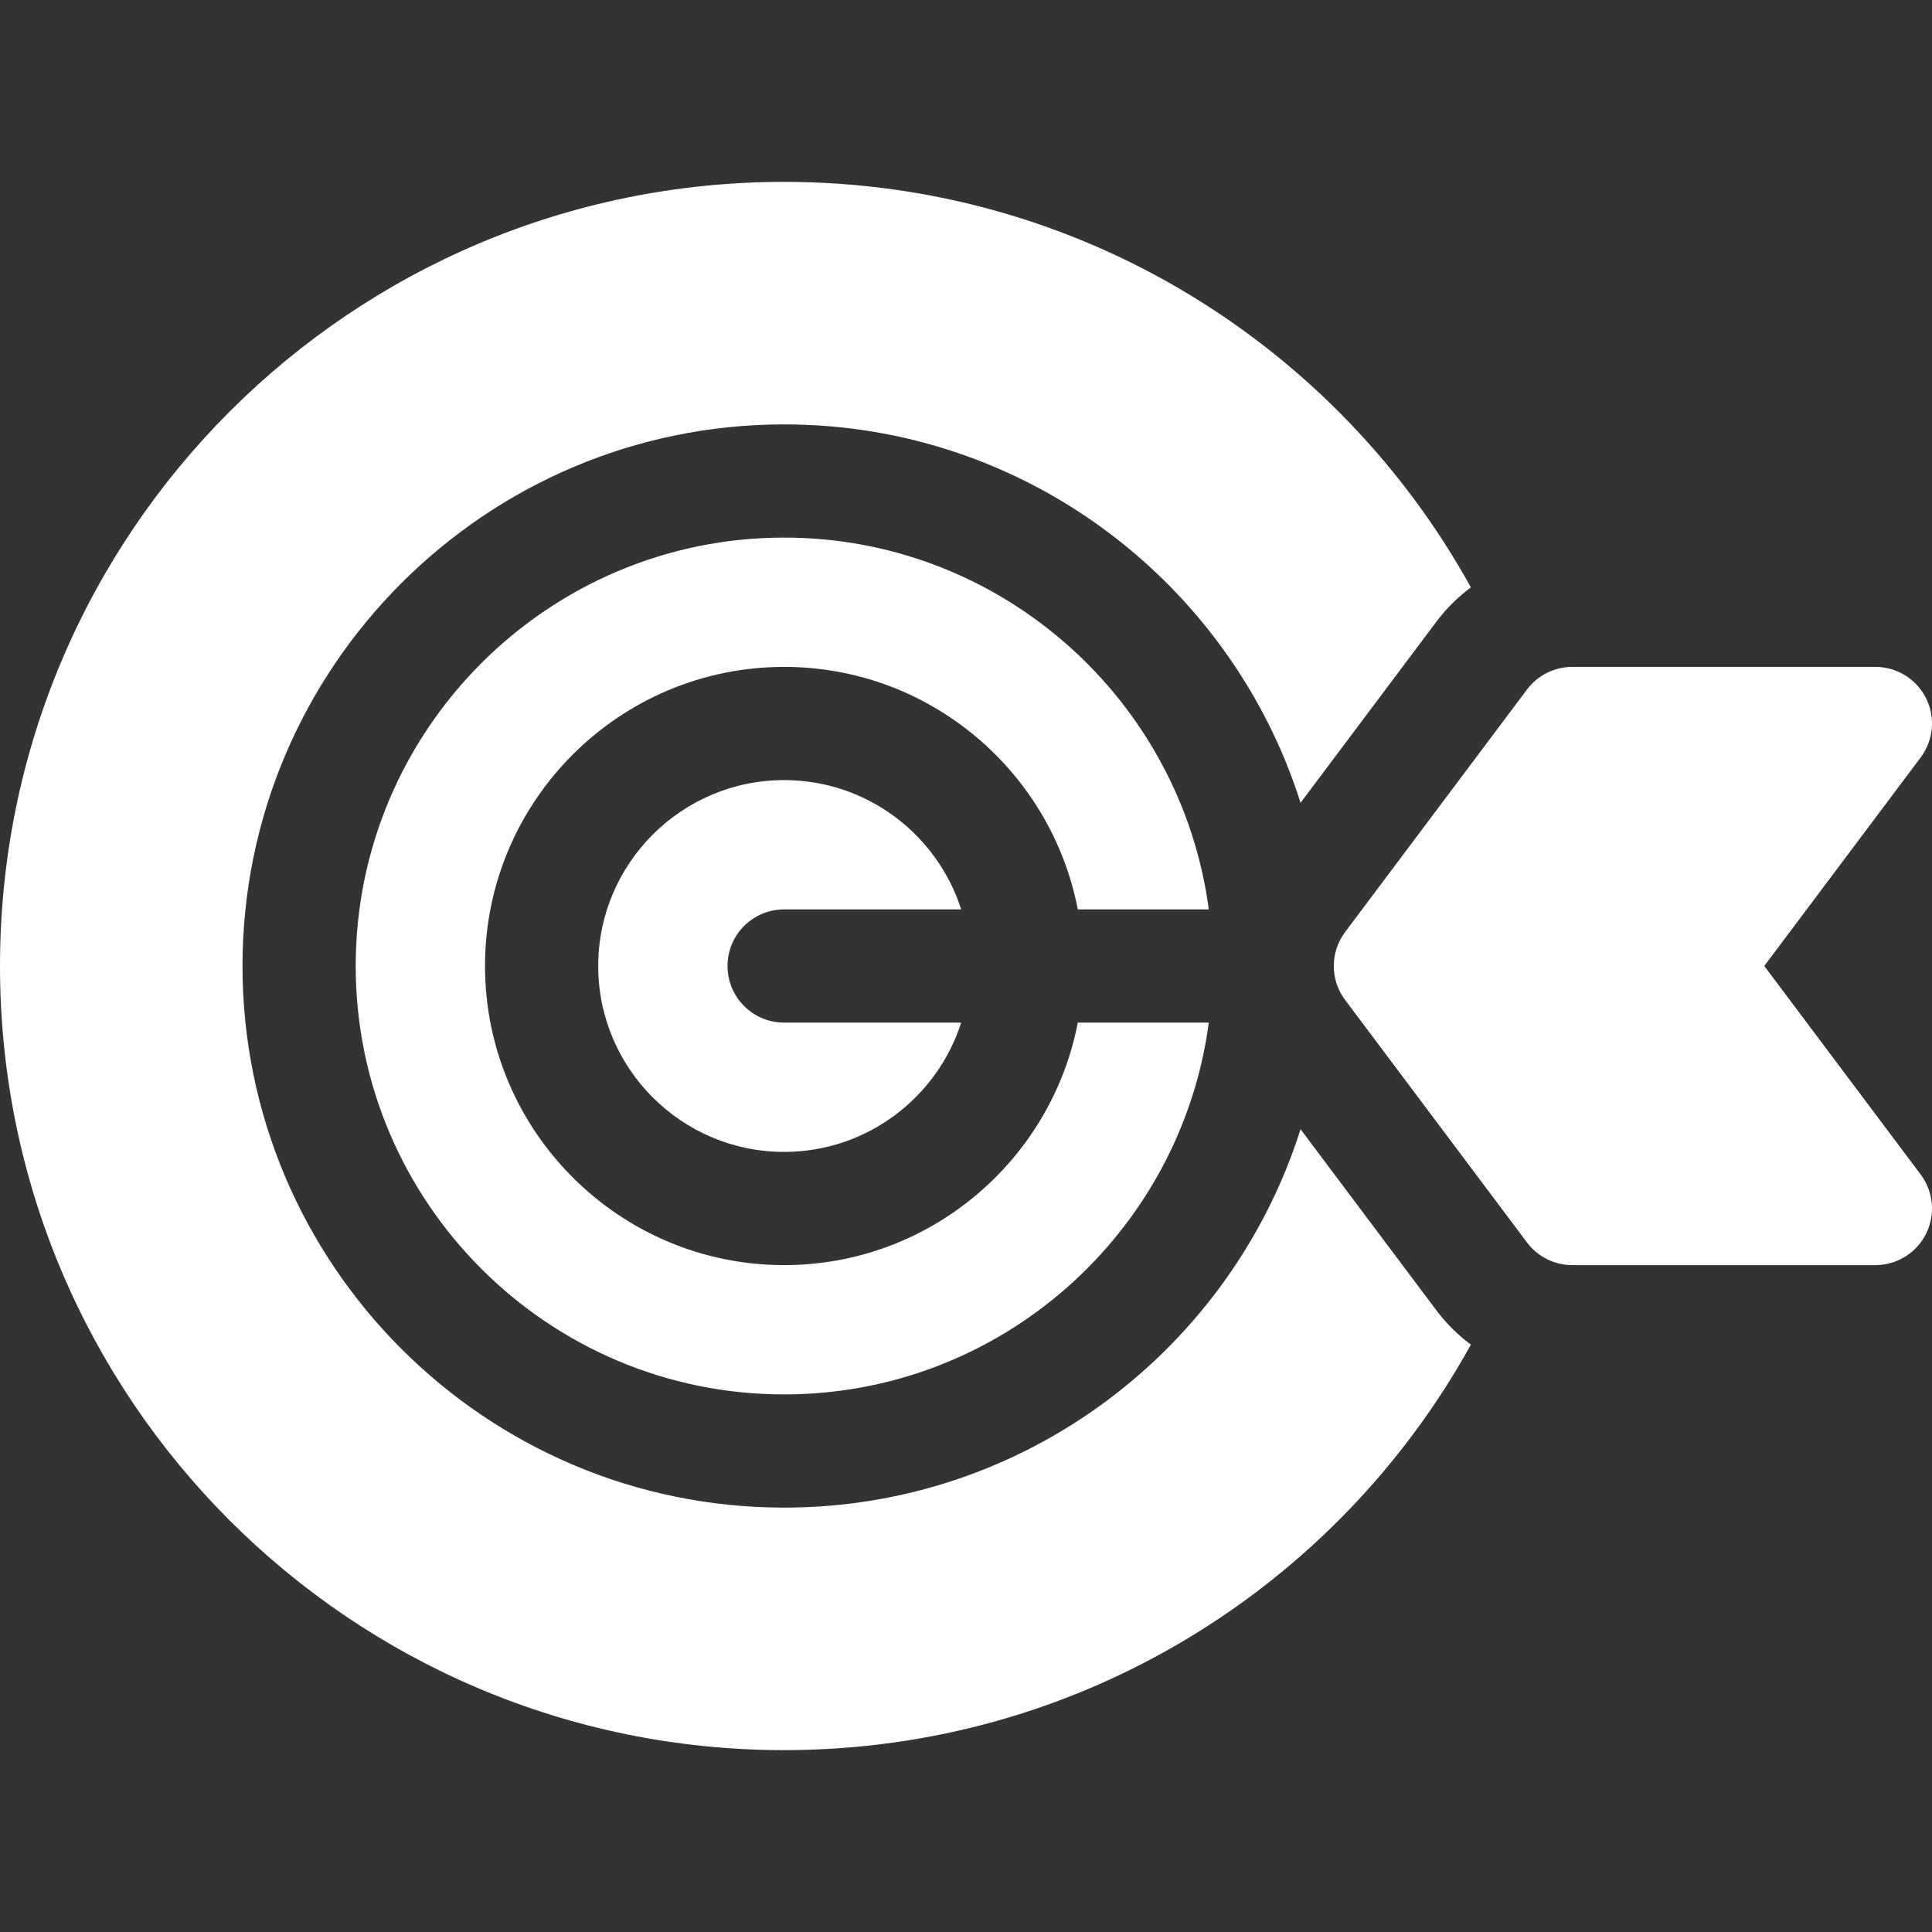
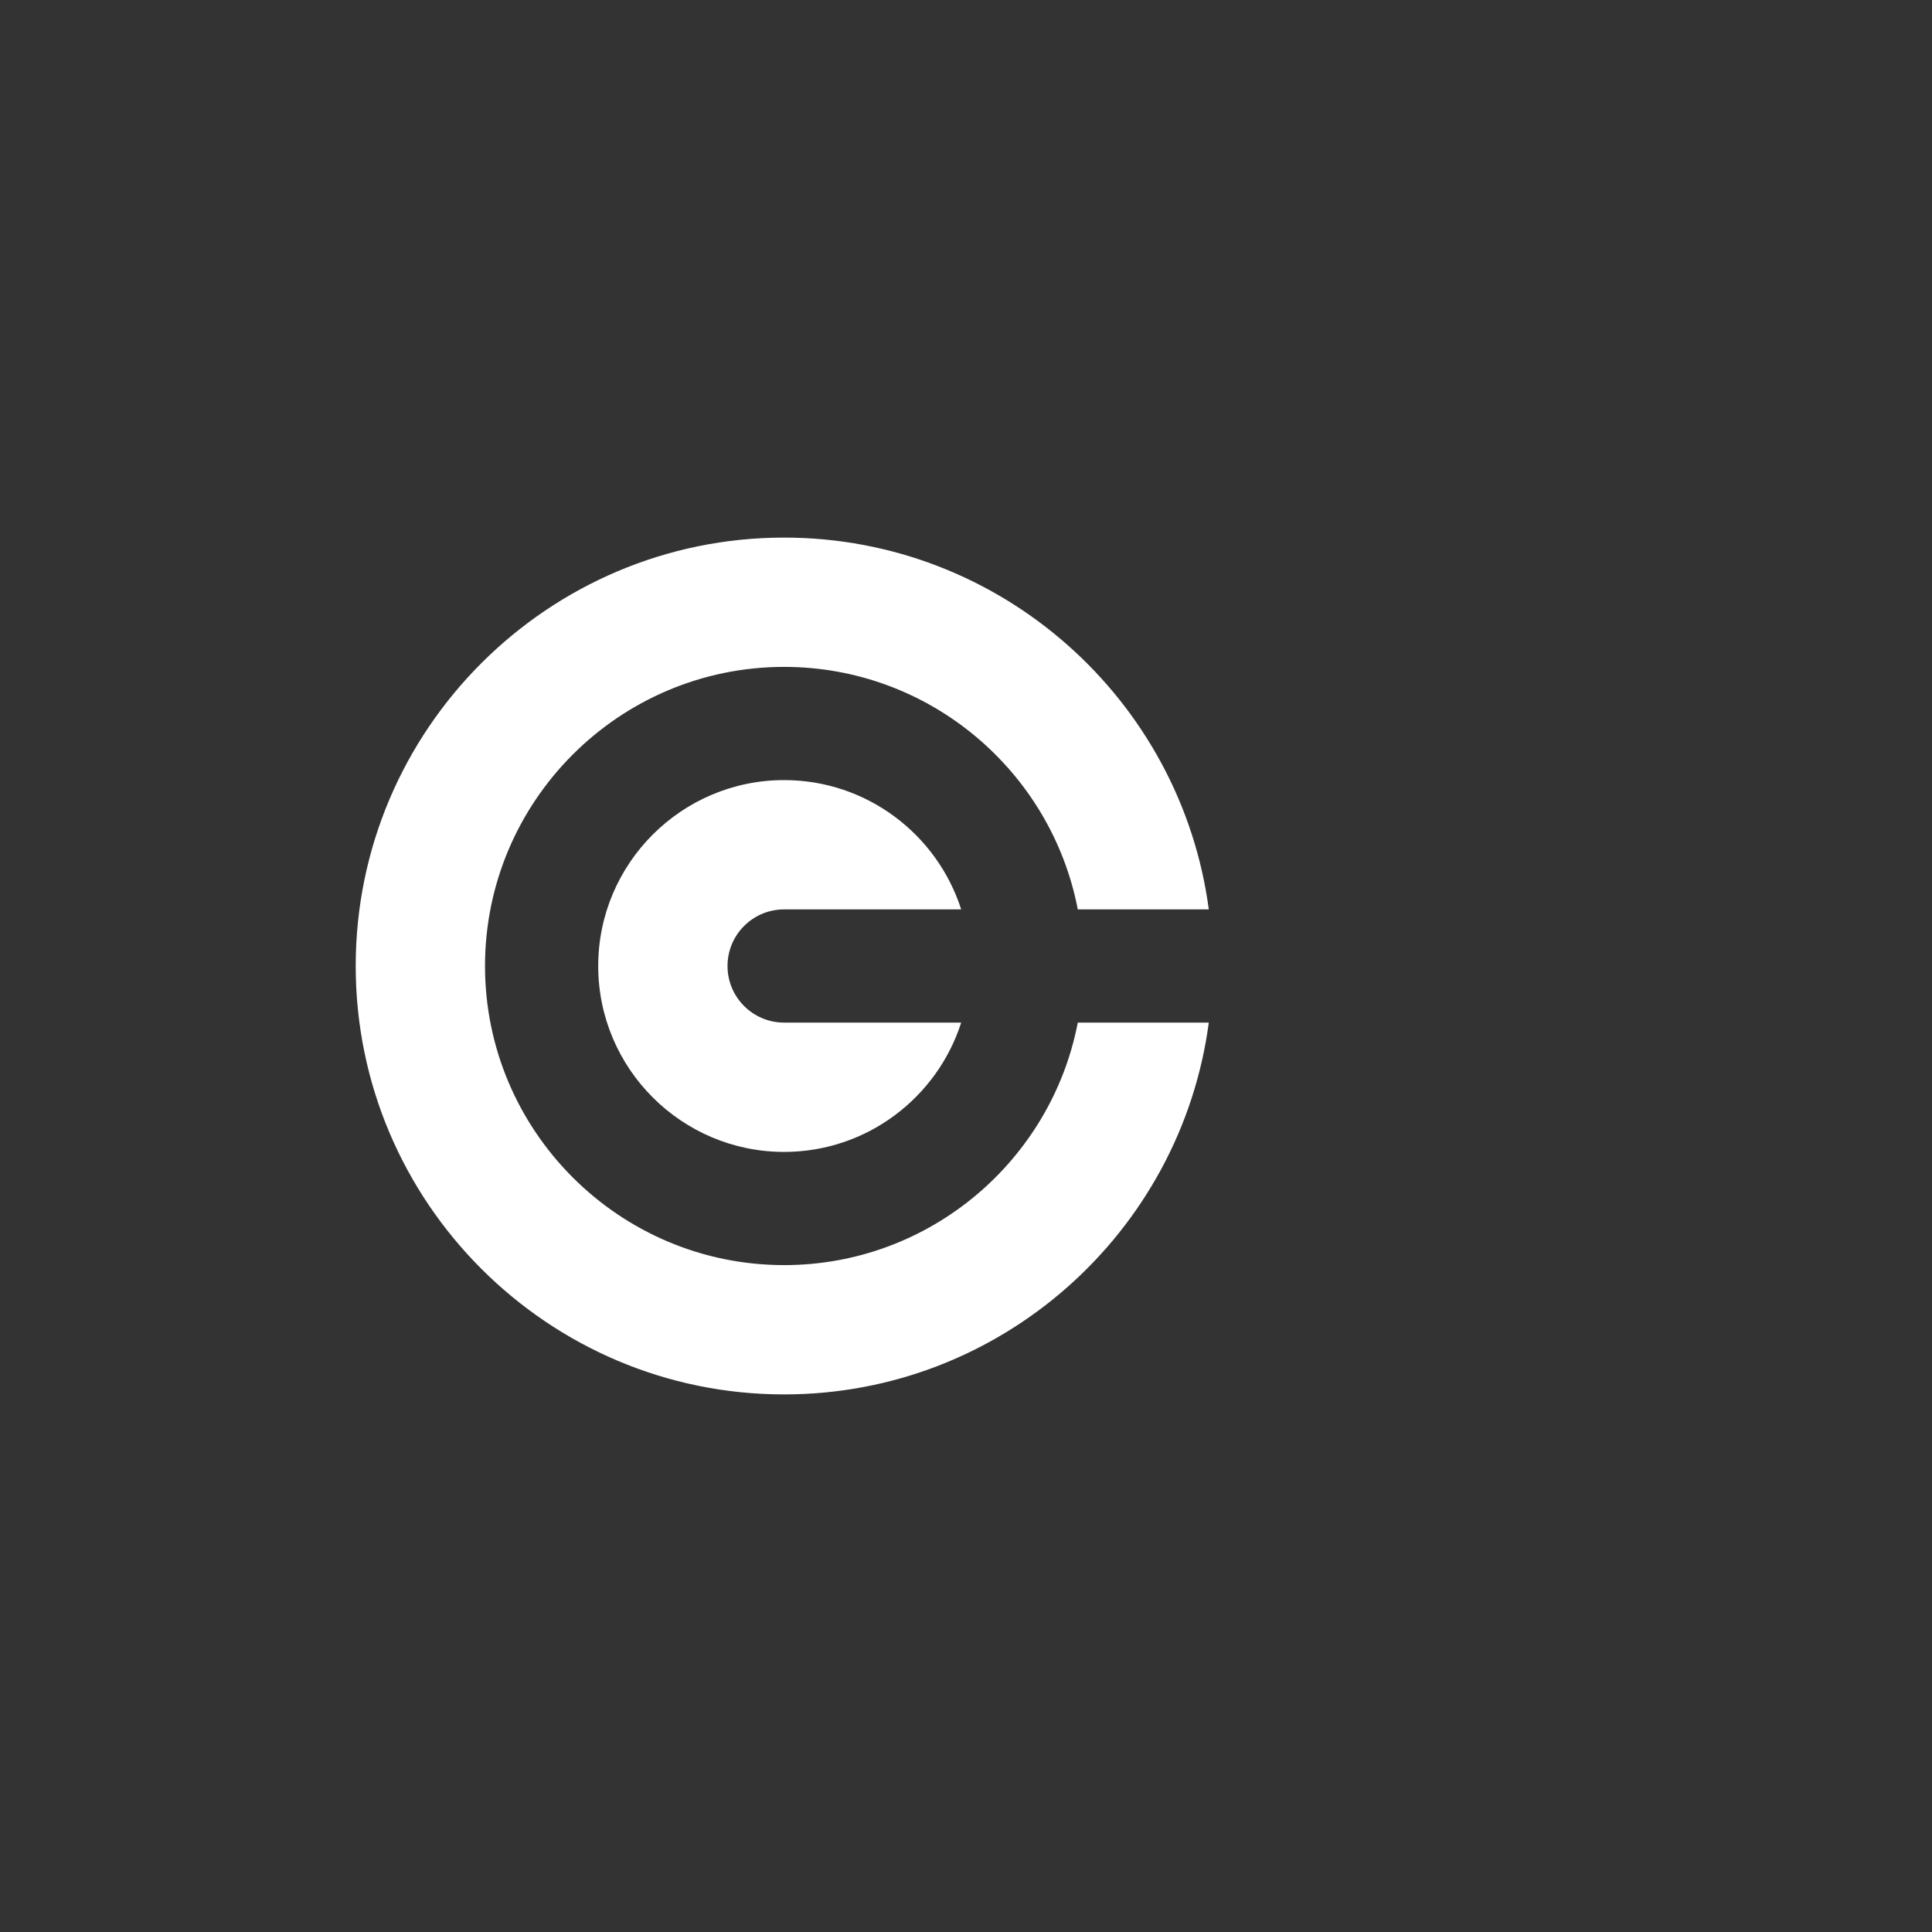
<svg xmlns="http://www.w3.org/2000/svg" id="Layer_1" height="512px" viewBox="0 0 512 512" width="512px">
  <rect x="0" y="0" width="512" height="512" fill="#333333" stroke="none" />
  <g>
-     <path d="m467.55 256 41.45-55.267c3.409-4.545 3.958-10.626 1.417-15.708s-7.735-8.292-13.417-8.292h-80.333c-4.721 0-9.167 2.223-12 6l-48.2 64.267c-4 5.333-4 12.667 0 18l48.2 64.267c2.833 3.777 7.279 6 12 6h80.333c5.682 0 10.875-3.21 13.417-8.292 2.541-5.082 1.992-11.163-1.417-15.708z" data-original="#000000" class="active-path" data-old_color="#000000" fill="#FFFFFF" />
    <path d="m285.625 241h34.716c-7.363-55.538-55.023-98.533-112.541-98.533-62.603 0-113.533 50.931-113.533 113.533s50.93 113.533 113.533 113.533c57.518 0 105.178-42.995 112.541-98.533h-34.716c-7.033 36.557-39.246 64.267-77.825 64.267-43.708 0-79.267-35.559-79.267-79.267s35.559-79.267 79.267-79.267c38.579 0 70.792 27.71 77.825 64.267z" data-original="#000000" class="active-path" data-old_color="#000000" fill="#FFFFFF" />
-     <path d="m380.668 347.268-36.007-48.01c-18.394 58.068-72.787 100.275-136.861 100.275-79.145 0-143.533-64.389-143.533-143.533s64.388-143.533 143.533-143.533c64.074 0 118.467 42.207 136.861 100.275l36.006-48.008c2.61-3.479 5.698-6.522 9.133-9.071-35.397-64.067-103.626-107.463-182-107.463-114.765 0-207.8 93.035-207.8 207.8s93.035 207.8 207.8 207.8c78.374 0 146.603-43.395 181.999-107.462-3.434-2.549-6.522-5.591-9.131-9.07z" data-original="#000000" class="active-path" data-old_color="#000000" fill="#FFFFFF" />
    <path d="m207.8 241h46.924c-6.361-19.852-24.988-34.267-46.924-34.267-27.166 0-49.267 22.101-49.267 49.267s22.101 49.267 49.267 49.267c21.937 0 40.563-14.415 46.924-34.267h-46.924c-8.284 0-15-6.716-15-15s6.716-15 15-15z" data-original="#000000" class="active-path" data-old_color="#000000" fill="#FFFFFF" />
  </g>
</svg>